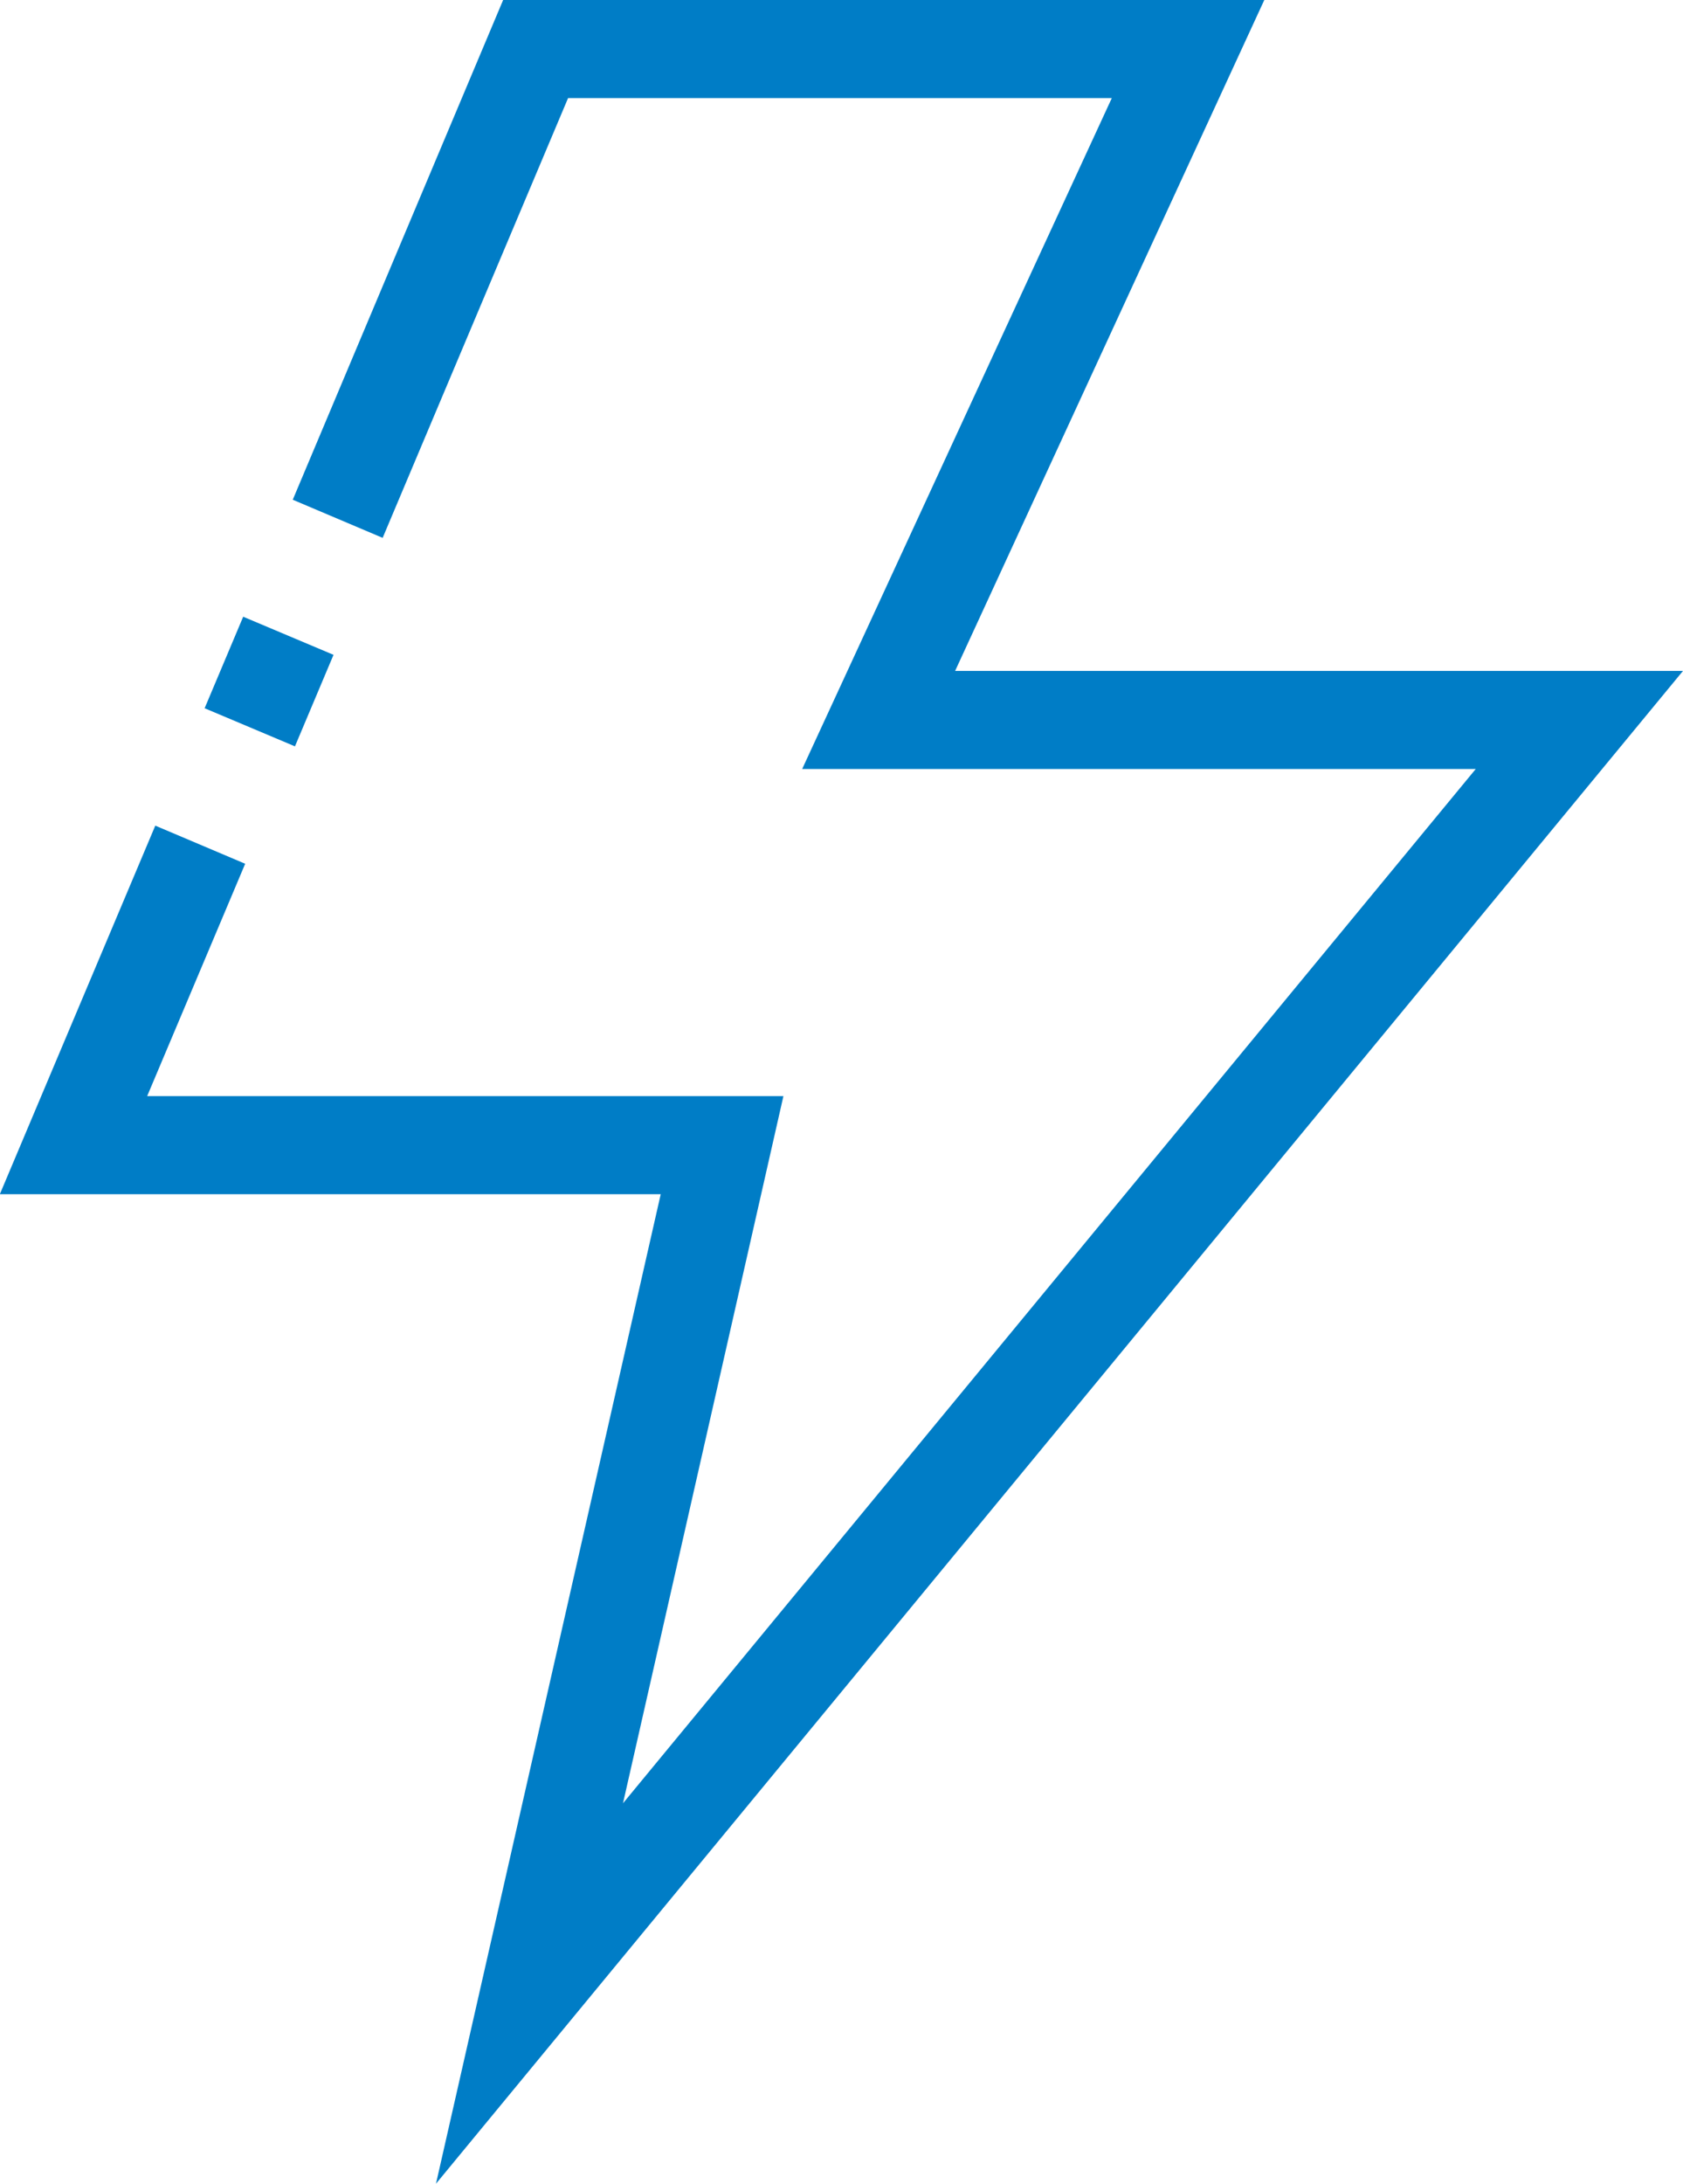
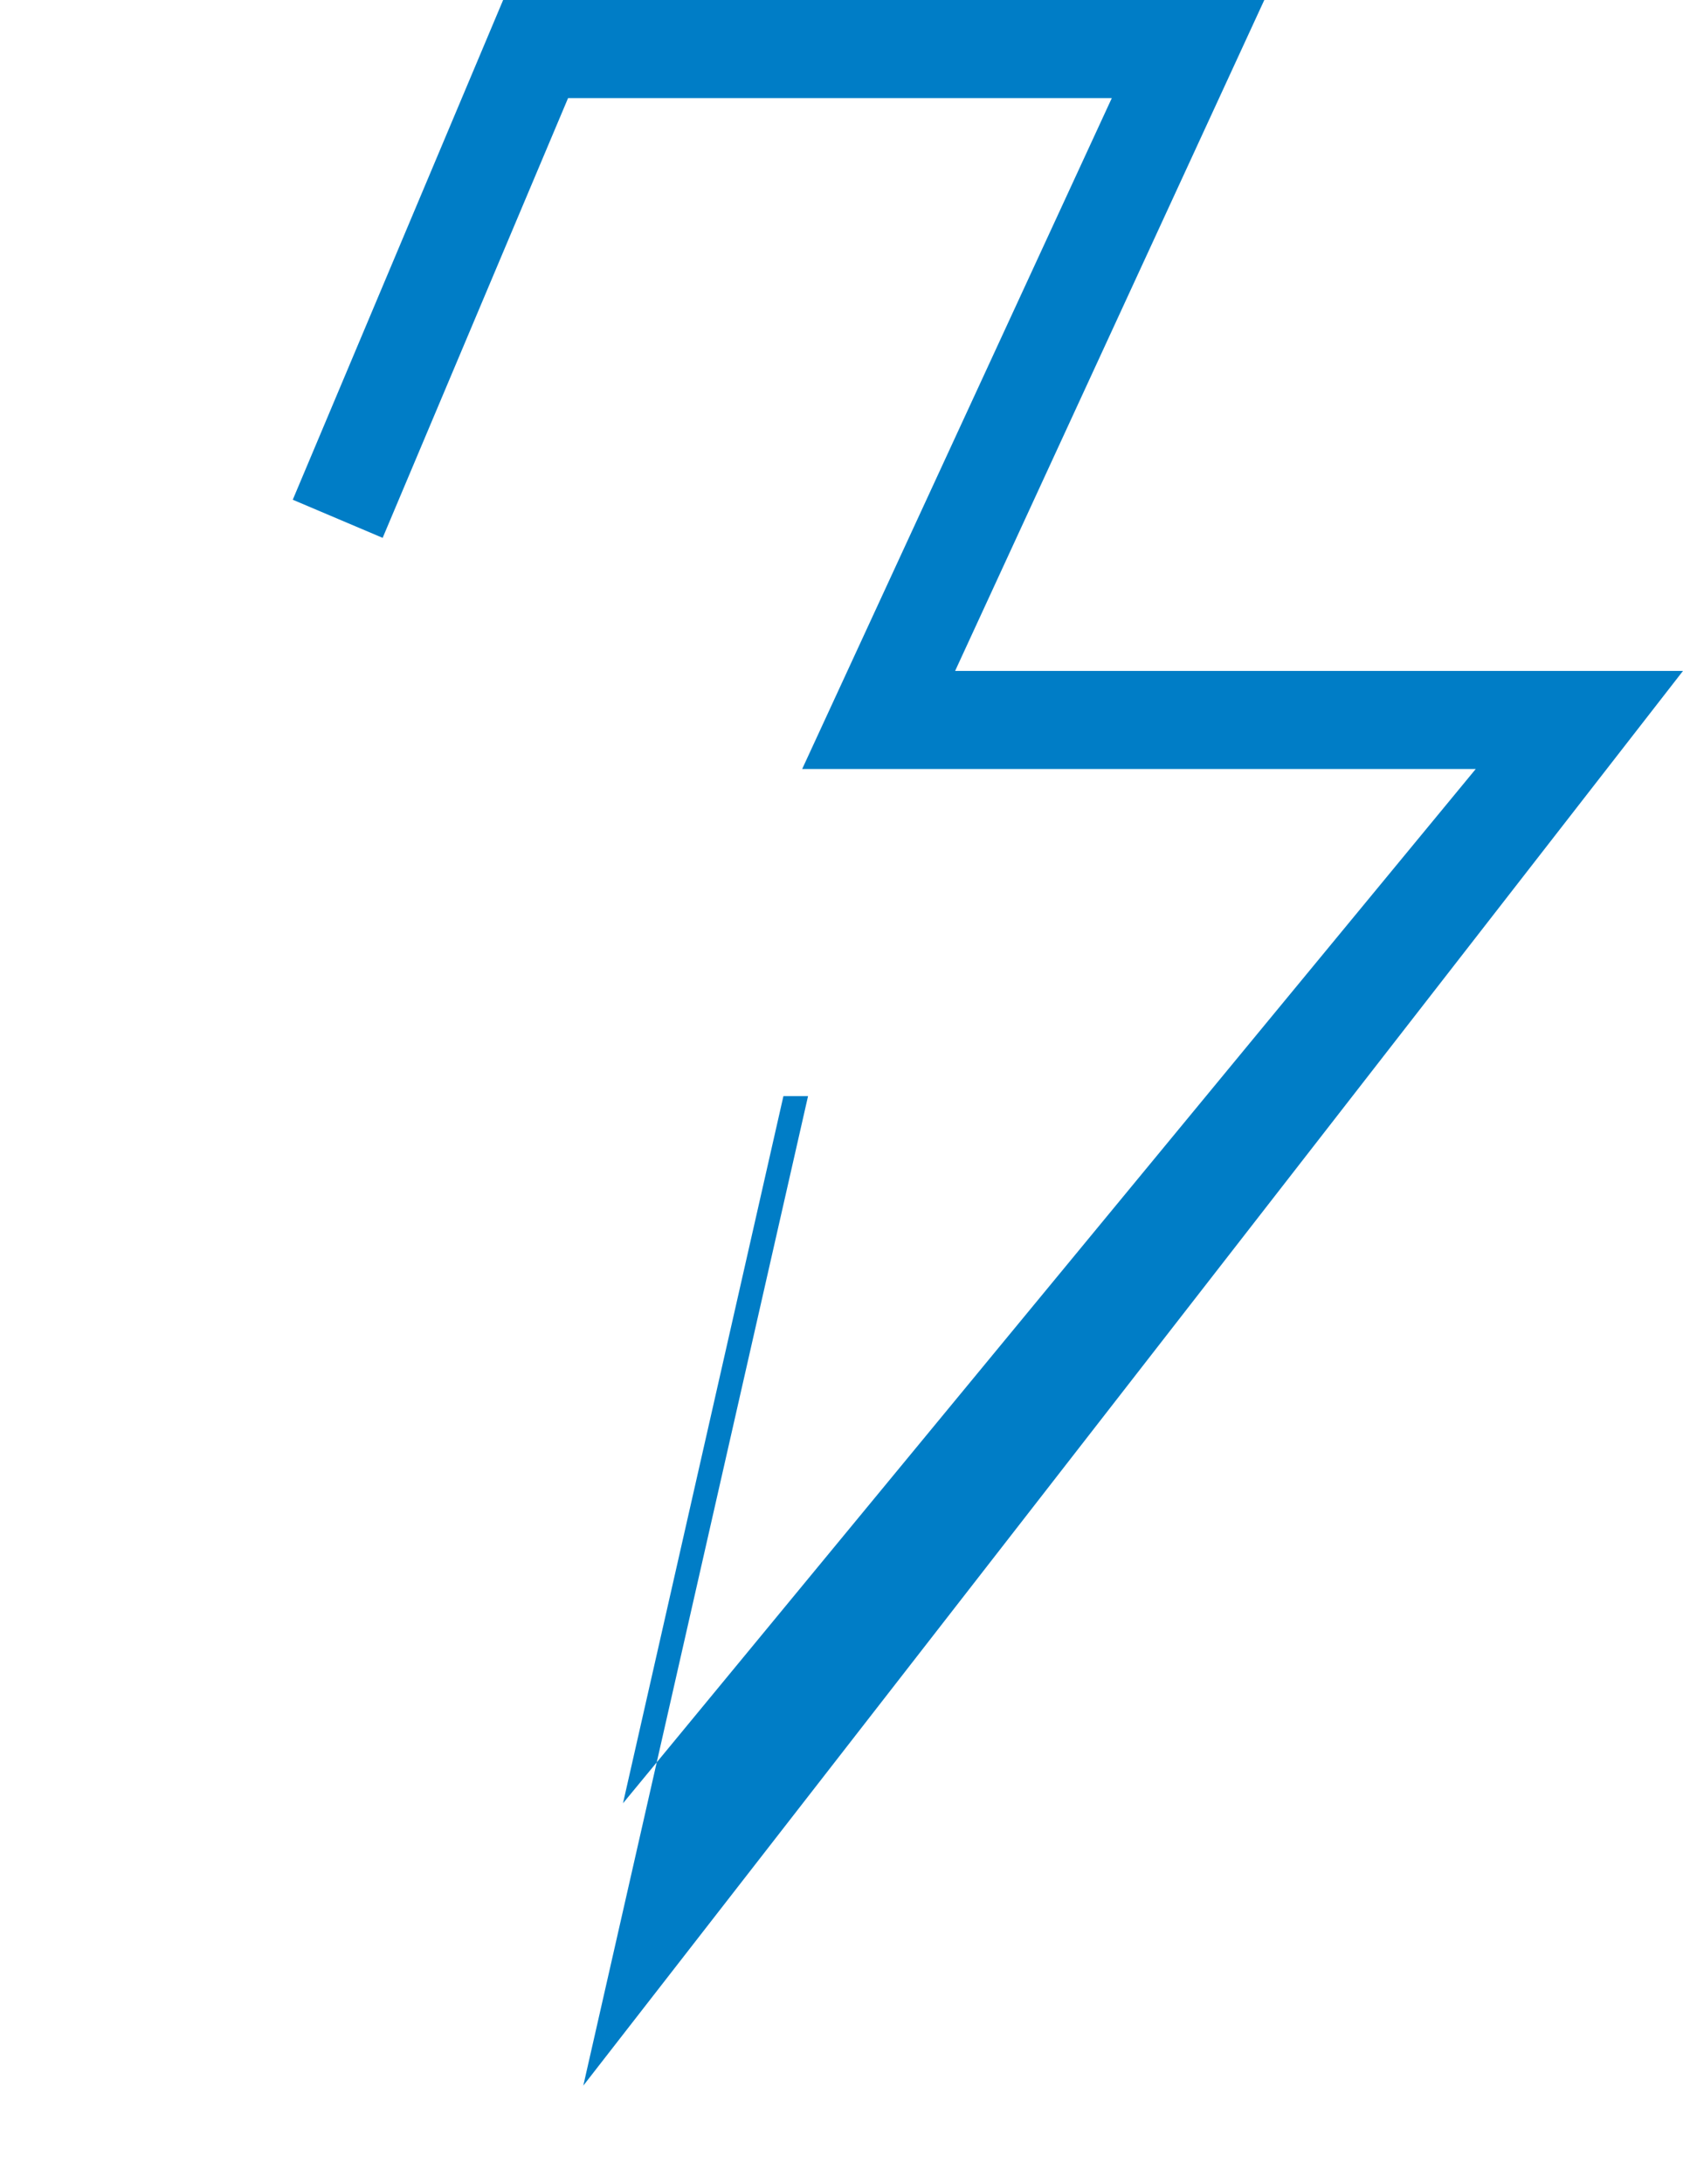
<svg xmlns="http://www.w3.org/2000/svg" viewBox="0 0 41 53.166">
  <defs>
    <style>.a{fill:#007dc6;}</style>
  </defs>
  <g transform="translate(-123.6 -92.5)">
    <g transform="translate(128.585 107.514)">
      <g transform="translate(0 0)">
-         <rect class="a" width="2.418" height="2.388" transform="translate(0 2.228) rotate(-67.138)" />
-       </g>
+         </g>
    </g>
    <g transform="translate(123.6 92.5)">
-       <path class="a" d="M164.6,108.833H146.868L154.4,92.5H135.857l-5.125,12.166,2.19.928,4.517-10.706h13.246l-7.543,16.333h16.409L138.777,136.4l3.908-17.215h-15.5l2.388-5.657-2.19-.928-3.787,8.973h16.1l-5.475,24.089Z" transform="translate(-123.6 -92.5)" />
+       <path class="a" d="M164.6,108.833H146.868L154.4,92.5H135.857l-5.125,12.166,2.19.928,4.517-10.706h13.246l-7.543,16.333h16.409L138.777,136.4l3.908-17.215h-15.5h16.1l-5.475,24.089Z" transform="translate(-123.6 -92.5)" />
    </g>
  </g>
</svg>